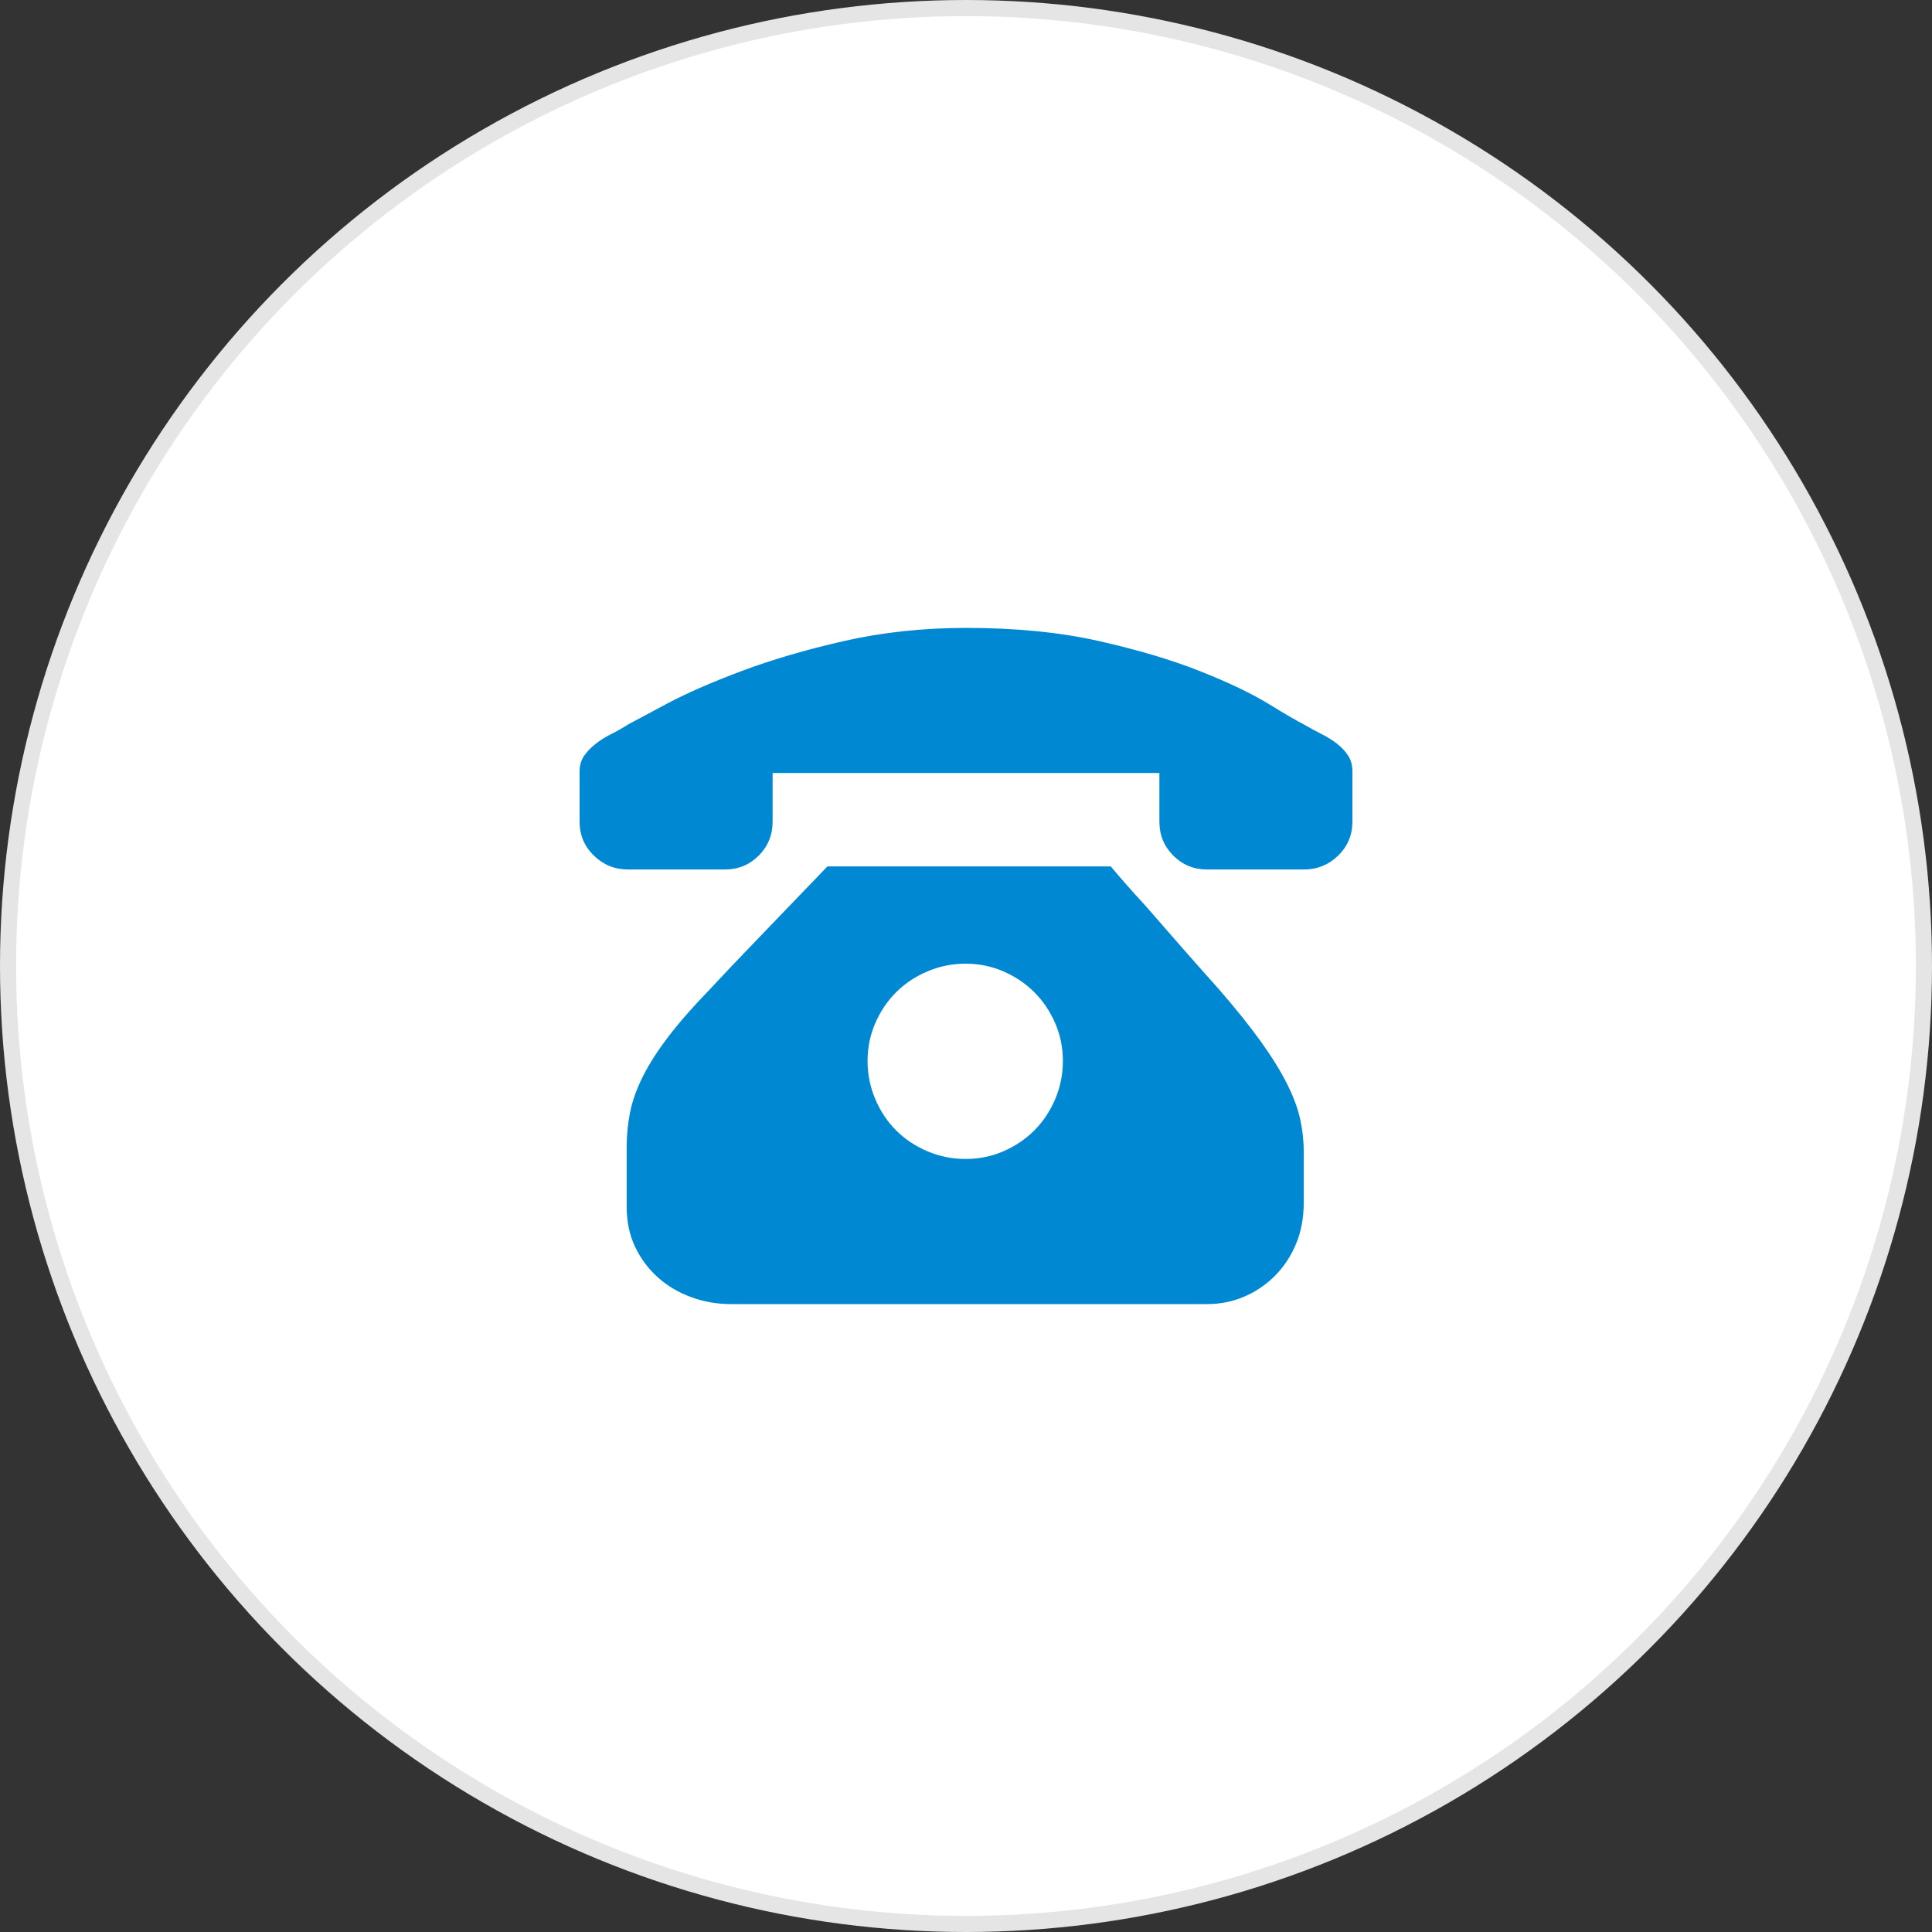
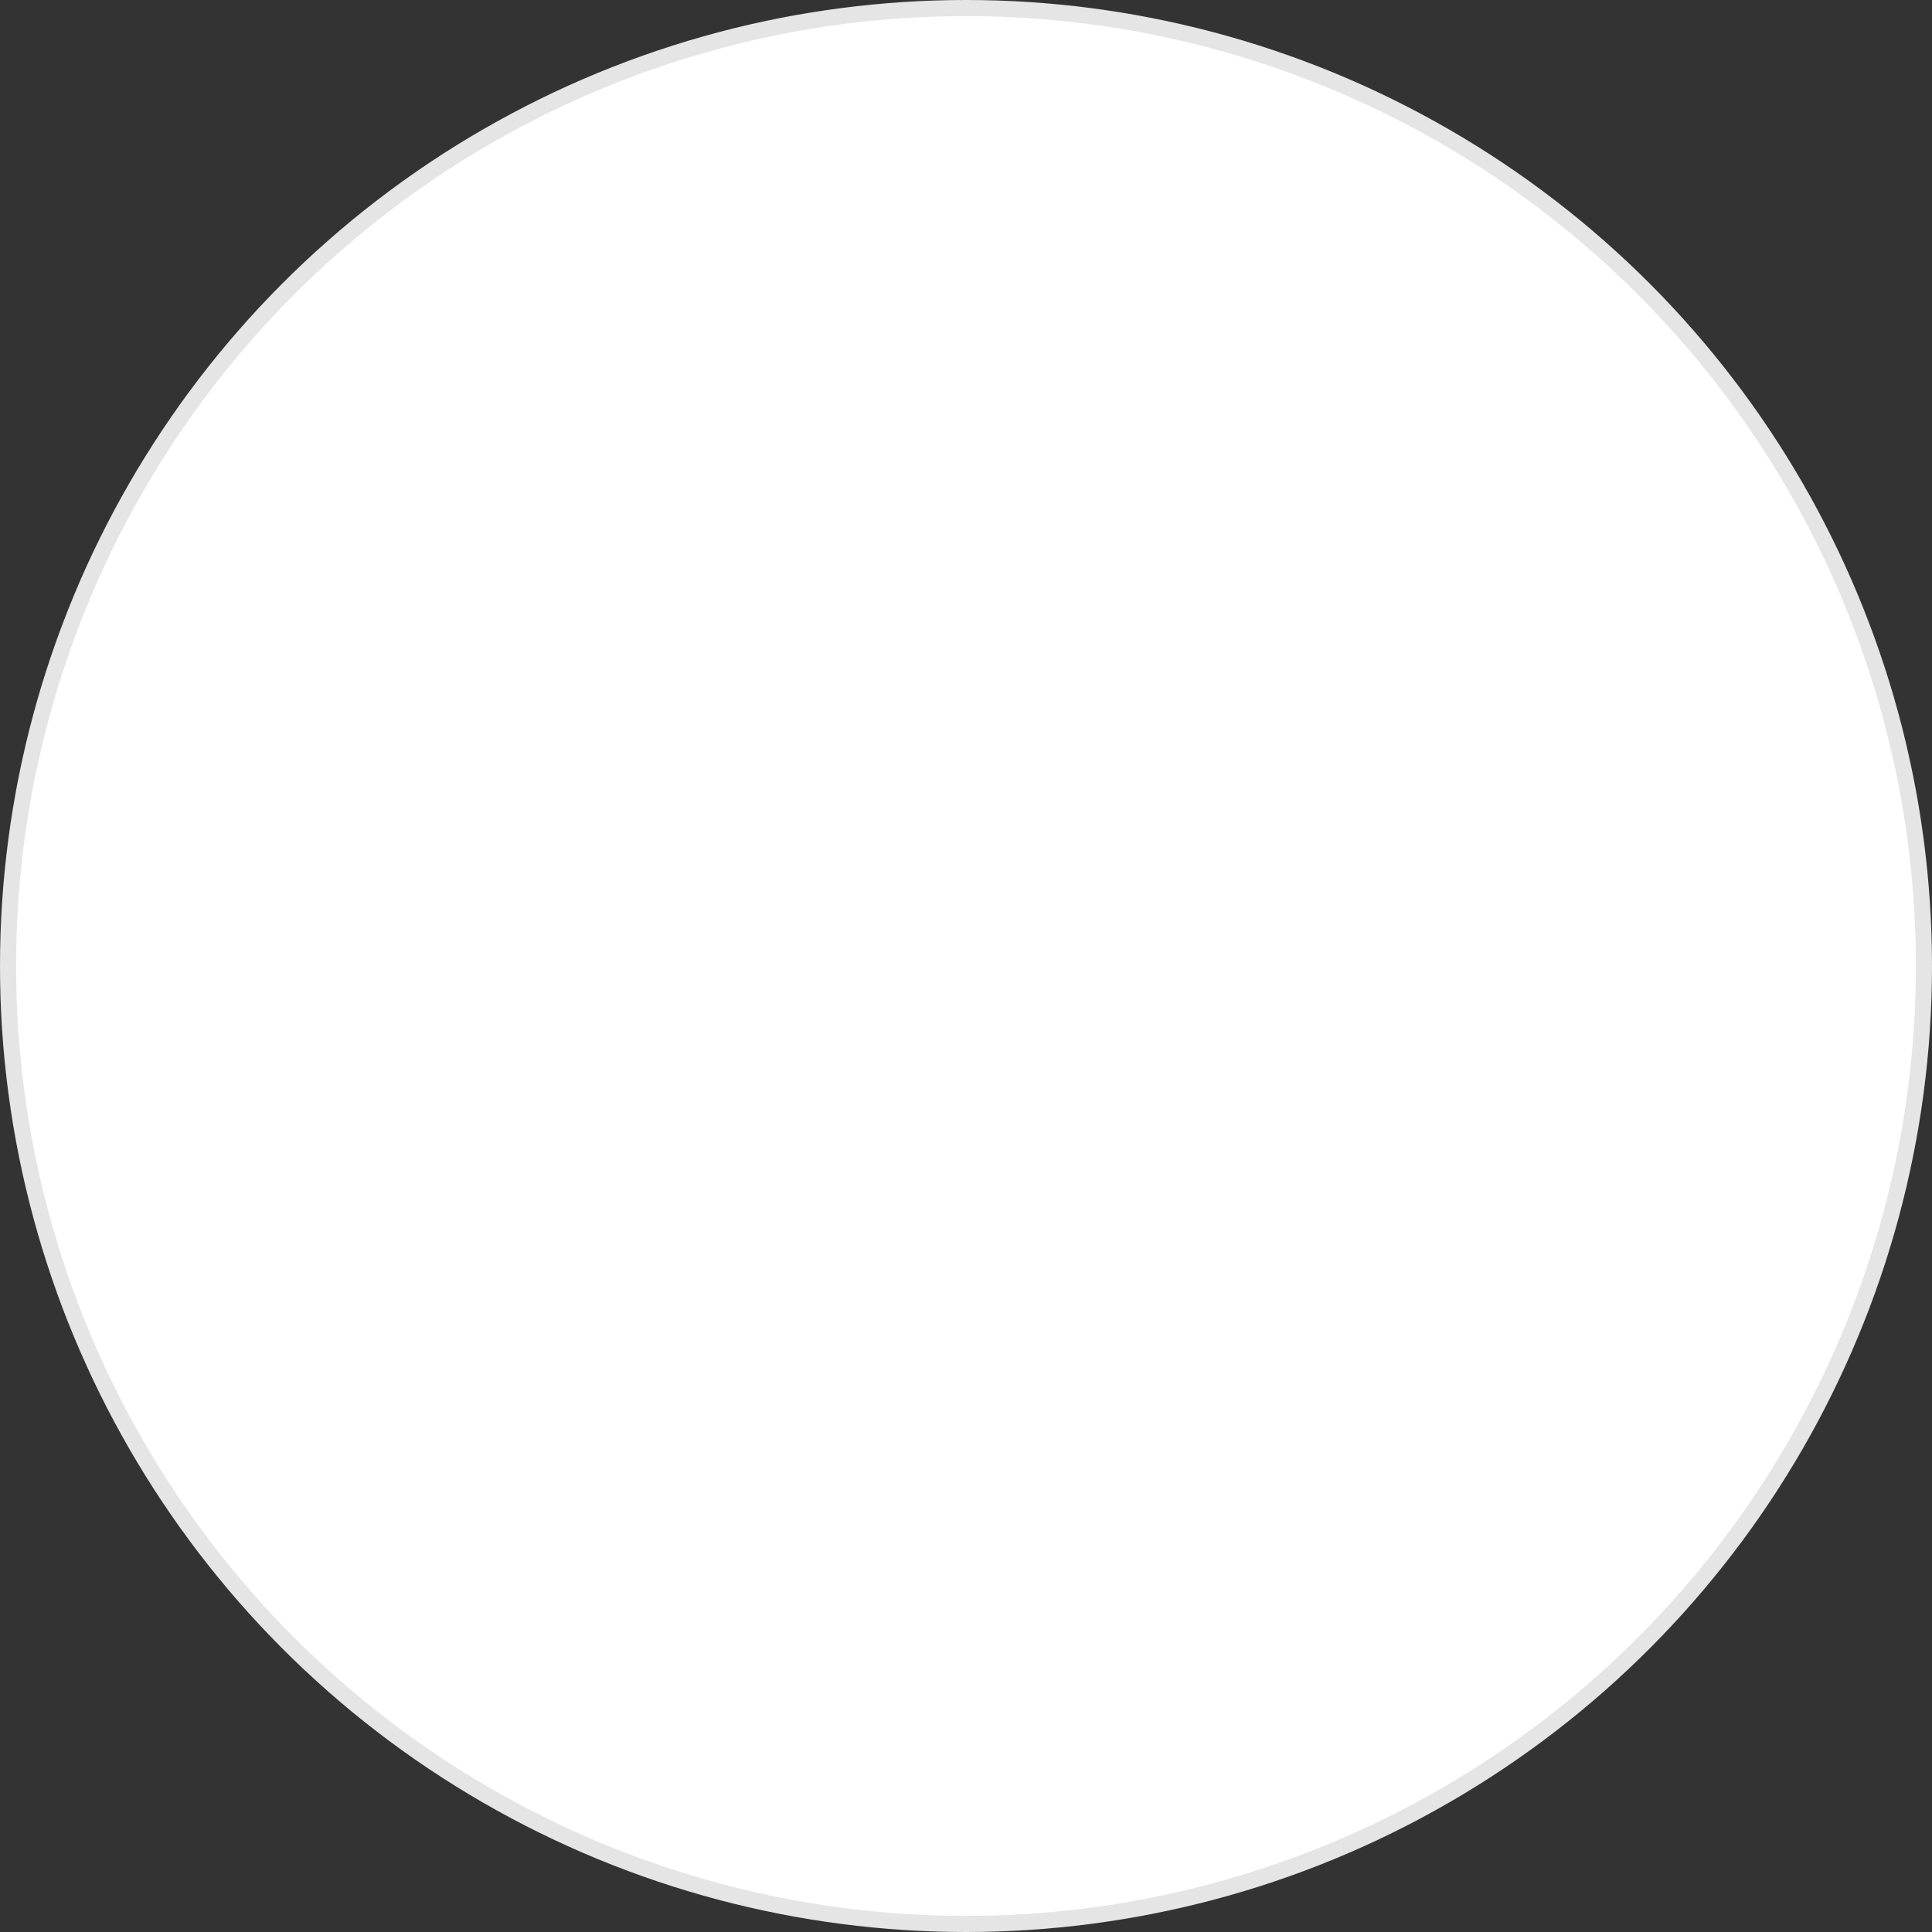
<svg xmlns="http://www.w3.org/2000/svg" width="120px" height="120px" viewBox="0 0 120 120" version="1.1">
  <rect x="0" y="0" width="120" height="120" fill="#333333" stroke="none" />
  <title>contact-icon-landline</title>
  <g id="页面-1" stroke="none" stroke-width="1" fill="none" fill-rule="evenodd">
    <g id="6.4.1关于云时通-联系我们" transform="translate(-900, -786)">
      <g id="contact-icon-landline" transform="translate(900, 786)">
        <circle id="椭圆形备份" stroke="#E5E5E5" fill="#FFFFFF" cx="60" cy="60" r="59.5" />
-         <path d="M68.991,53.815 C69.662,54.614 70.382,55.429 71.149,56.26 C71.788,56.995 72.499,57.81 73.283,58.705 C74.066,59.6 74.873,60.511 75.704,61.438 C76.759,62.653 77.63,63.74 78.318,64.698 C79.005,65.658 79.548,66.536 79.948,67.336 C80.348,68.135 80.619,68.87 80.763,69.541 C80.907,70.212 80.979,70.884 80.979,71.555 L80.979,74.671 C80.979,75.63 80.819,76.493 80.5,77.26 C80.18,78.027 79.74,78.69 79.181,79.25 C78.621,79.809 77.982,80.241 77.263,80.544 C76.543,80.848 75.784,81 74.985,81 L45.399,81 C44.535,81 43.712,80.856 42.929,80.568 C42.146,80.281 41.459,79.873 40.867,79.346 C40.276,78.818 39.804,78.187 39.452,77.452 C39.101,76.717 38.925,75.886 38.925,74.959 L38.925,71.267 C38.925,70.5 38.997,69.765 39.141,69.061 C39.285,68.358 39.548,67.623 39.932,66.856 C40.316,66.089 40.843,65.266 41.514,64.387 C42.186,63.508 43.033,62.541 44.056,61.486 C44.887,60.591 45.742,59.688 46.621,58.777 C47.501,57.866 48.292,57.043 48.995,56.308 C49.826,55.445 50.625,54.614 51.393,53.815 L68.991,53.815 Z M59.976,71.986 C60.807,71.986 61.59,71.826 62.326,71.507 C63.061,71.187 63.7,70.756 64.244,70.212 C64.787,69.669 65.219,69.022 65.539,68.27 C65.858,67.519 66.018,66.728 66.018,65.897 C66.018,65.066 65.858,64.283 65.539,63.548 C65.219,62.813 64.787,62.173 64.244,61.63 C63.7,61.087 63.061,60.655 62.326,60.336 C61.59,60.016 60.807,59.856 59.976,59.856 C59.145,59.856 58.354,60.016 57.602,60.336 C56.851,60.655 56.204,61.087 55.66,61.63 C55.117,62.173 54.685,62.813 54.366,63.548 C54.046,64.283 53.886,65.066 53.886,65.897 C53.886,66.728 54.046,67.519 54.366,68.27 C54.685,69.022 55.117,69.669 55.66,70.212 C56.204,70.756 56.851,71.187 57.602,71.507 C58.354,71.826 59.145,71.986 59.976,71.986 Z M84,48.014 L84,51.034 C84,51.865 83.704,52.568 83.113,53.144 C82.522,53.719 81.81,54.007 80.979,54.007 L74.985,54.007 C74.154,54.007 73.451,53.719 72.875,53.144 C72.3,52.568 72.012,51.865 72.012,51.034 L72.012,48.014 L47.988,48.014 L47.988,51.034 C47.988,51.865 47.7,52.568 47.125,53.144 C46.549,53.719 45.846,54.007 45.015,54.007 L39.021,54.007 C38.19,54.007 37.478,53.719 36.887,53.144 C36.296,52.568 36,51.865 36,51.034 L36,47.918 C36,47.534 36.096,47.207 36.288,46.935 C36.479,46.663 36.719,46.416 37.007,46.192 C37.295,45.968 37.614,45.768 37.966,45.592 C38.318,45.417 38.669,45.217 39.021,44.993 C39.373,44.801 40.164,44.378 41.395,43.723 C42.625,43.067 44.176,42.388 46.046,41.685 C47.916,40.982 50.042,40.358 52.423,39.815 C54.805,39.272 57.339,39 60.024,39 C63.093,39 65.834,39.272 68.248,39.815 C70.661,40.358 72.755,40.982 74.529,41.685 C76.304,42.388 77.726,43.067 78.797,43.723 C79.868,44.378 80.595,44.801 80.979,44.993 C81.363,45.217 81.73,45.417 82.082,45.592 C82.433,45.768 82.753,45.968 83.041,46.192 C83.329,46.416 83.561,46.663 83.736,46.935 C83.912,47.207 84,47.534 84,47.918 L84,48.014 Z" id="dianhua-(1)" fill="#0088D2" />
      </g>
    </g>
  </g>
</svg>